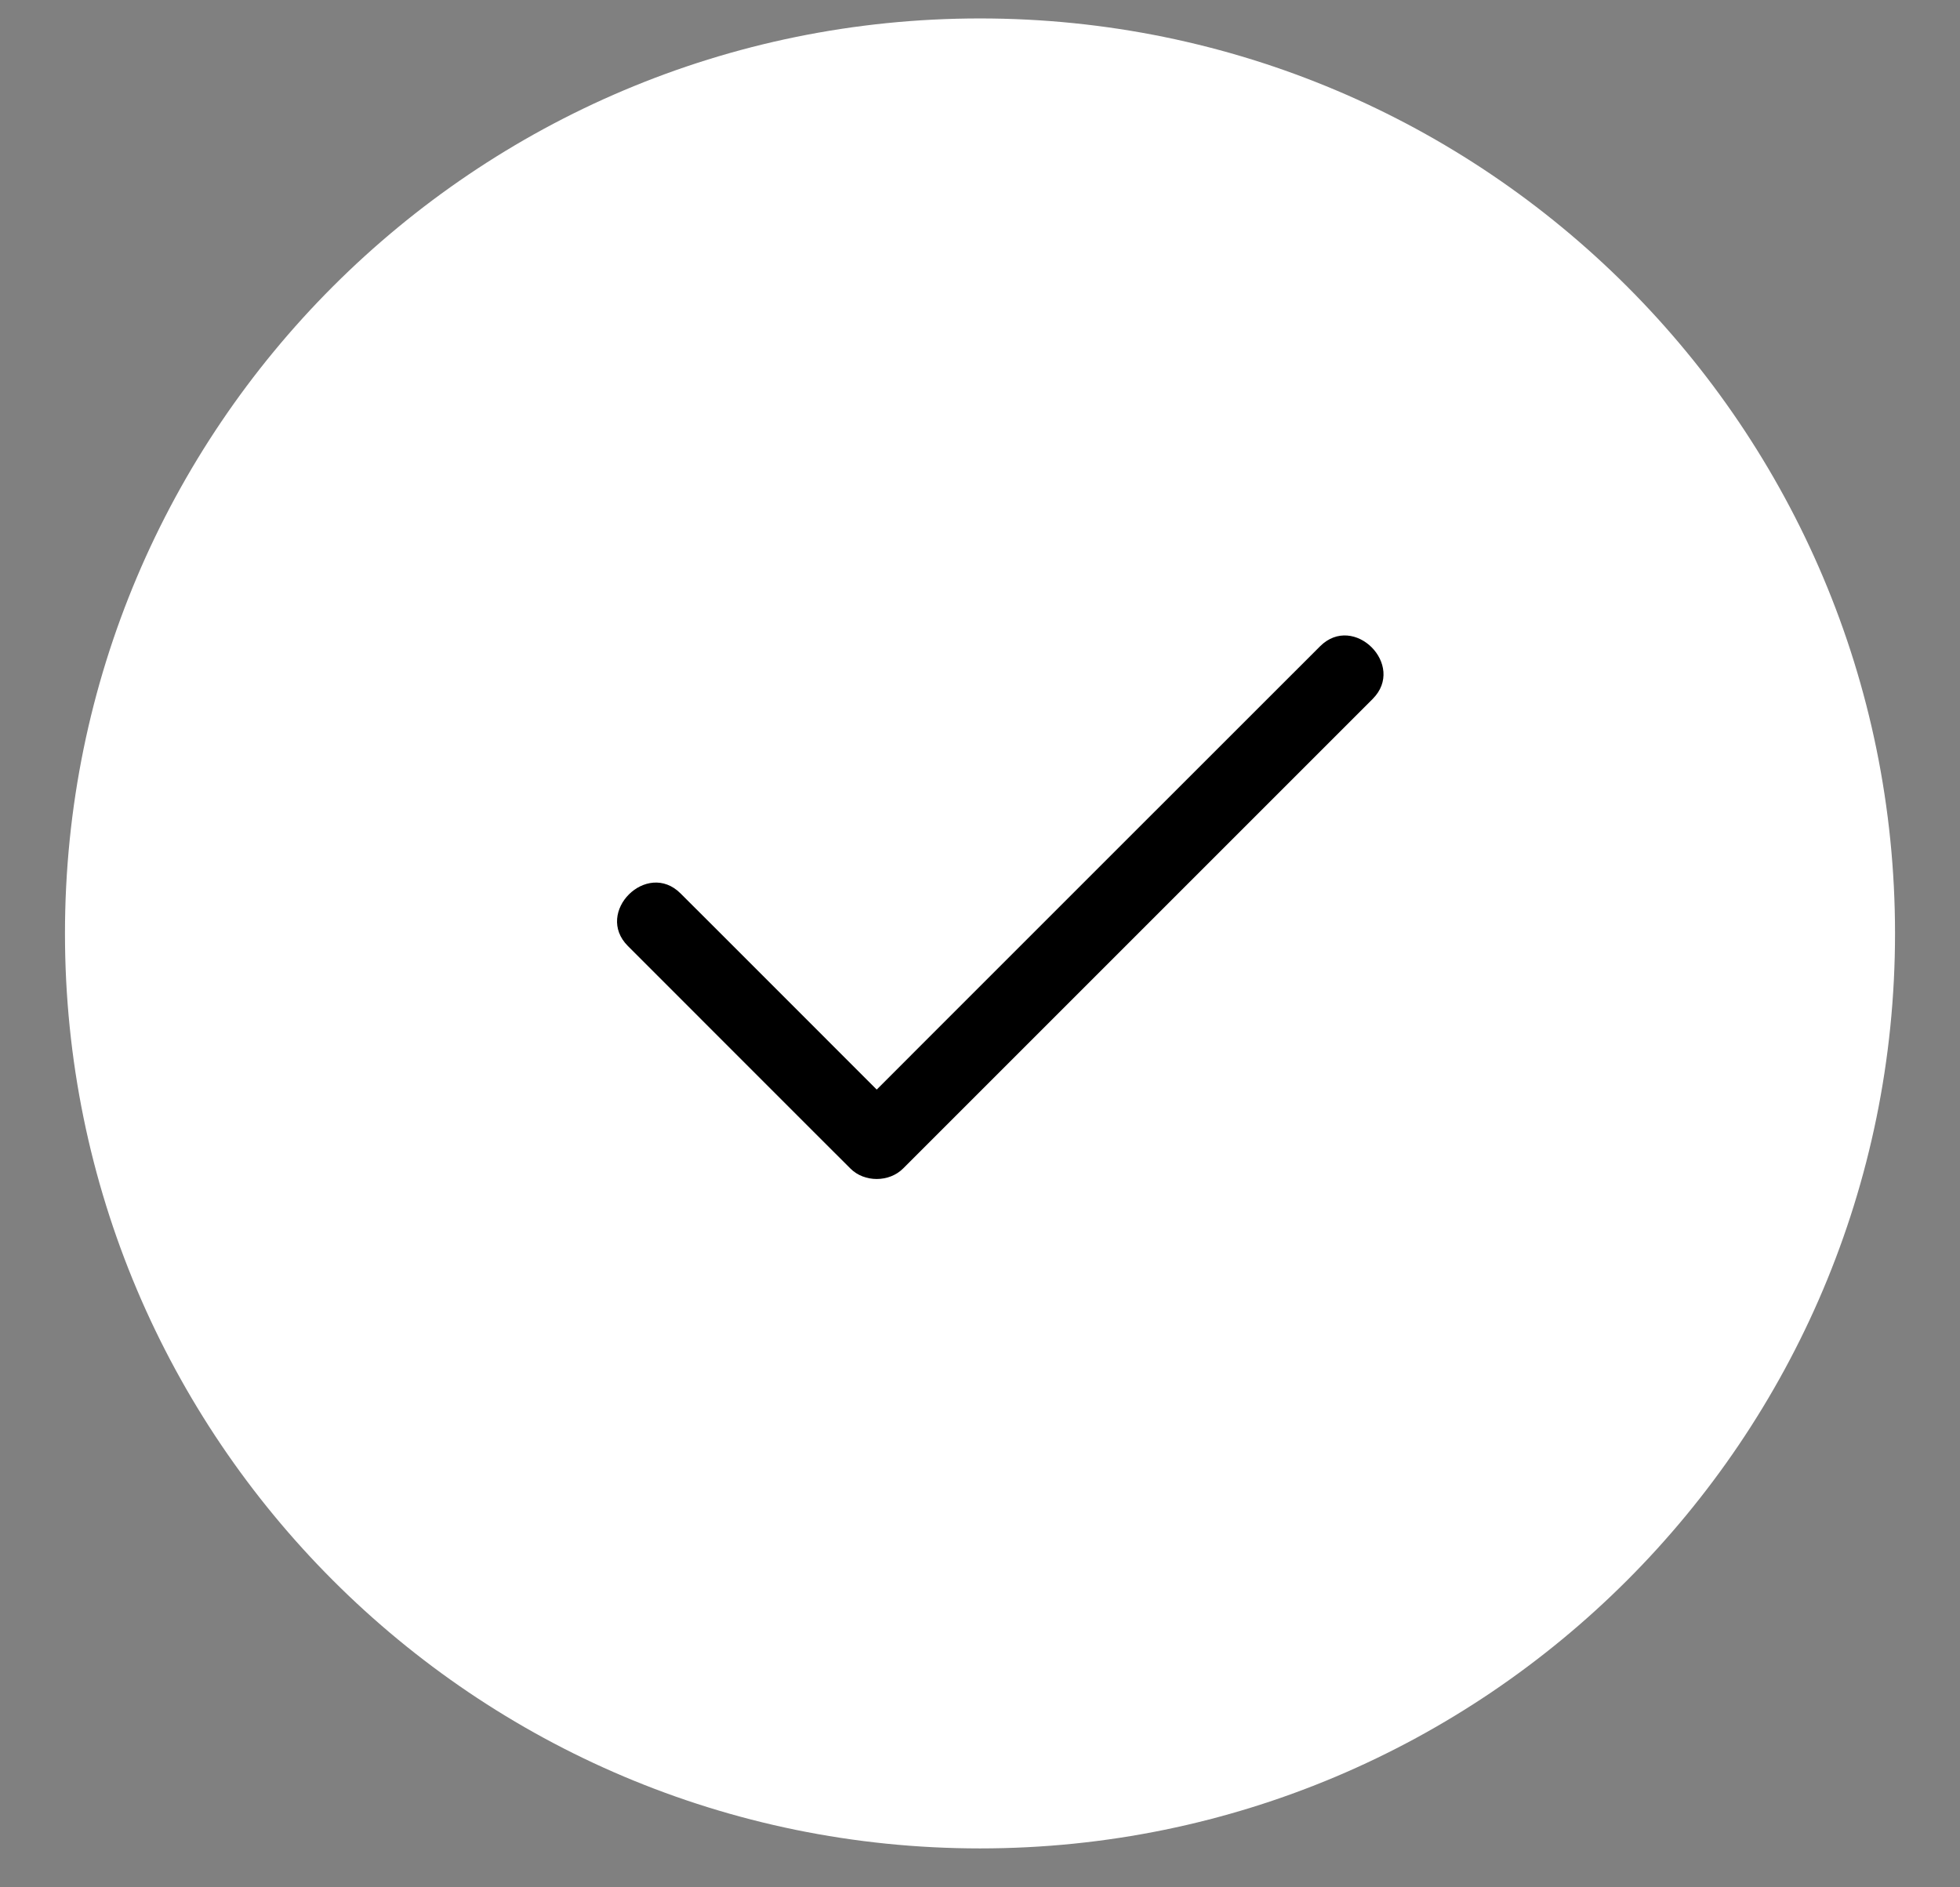
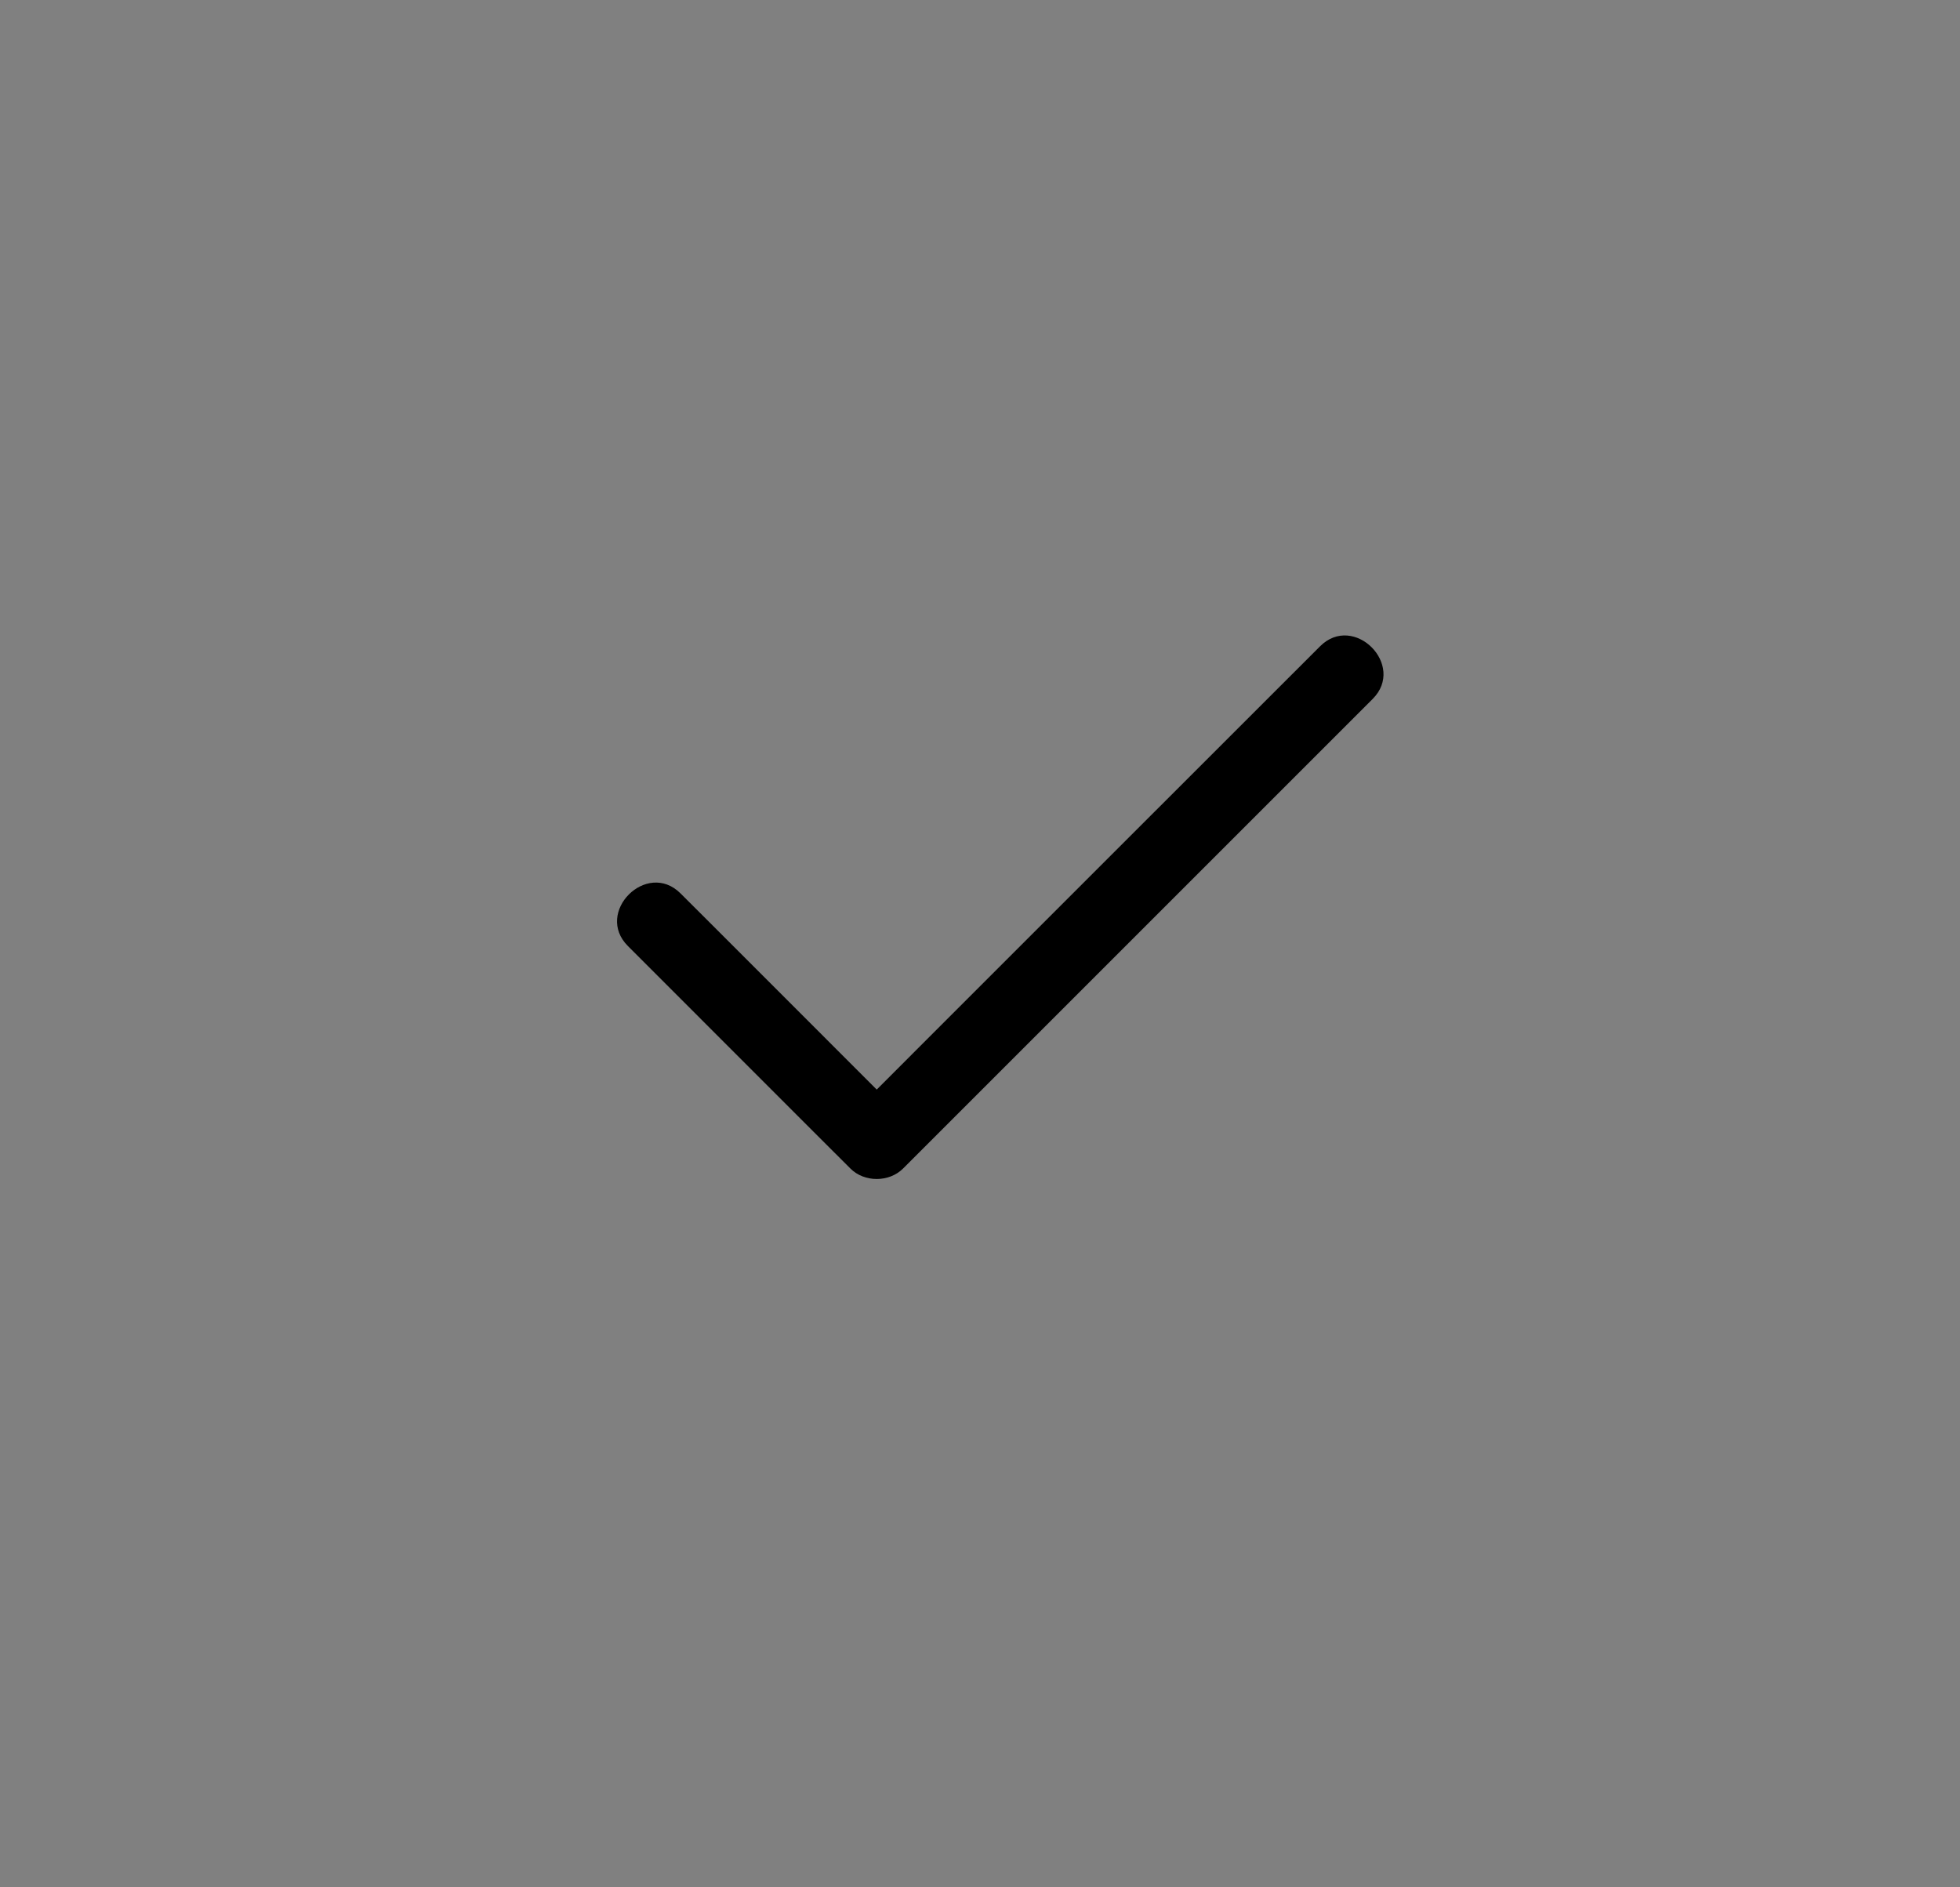
<svg xmlns="http://www.w3.org/2000/svg" width="27" height="26" viewBox="0 0 27 26" fill="none">
  <rect x="0" y="0" width="27" height="26" fill="#808080" stroke="none" />
-   <path d="M13.5 25.464C20.462 25.464 26.105 19.82 26.105 12.859C26.105 5.897 20.462 0.254 13.5 0.254C6.538 0.254 0.895 5.897 0.895 12.859C0.895 19.82 6.538 25.464 13.5 25.464Z" fill="white" />
  <path d="M18.184 8.904C17.294 9.793 16.418 10.669 15.528 11.559L12.7 14.387L11.715 15.373H12.44C11.249 14.182 11.072 14.005 9.882 12.814L9.375 12.308C8.91 11.843 8.184 12.568 8.65 13.033C9.84 14.224 10.018 14.401 11.208 15.592L11.715 16.098C11.906 16.29 12.248 16.29 12.44 16.098C13.33 15.209 14.206 14.333 15.095 13.443L17.924 10.614L18.909 9.629C19.374 9.164 18.649 8.438 18.184 8.904Z" fill="black" />
</svg>